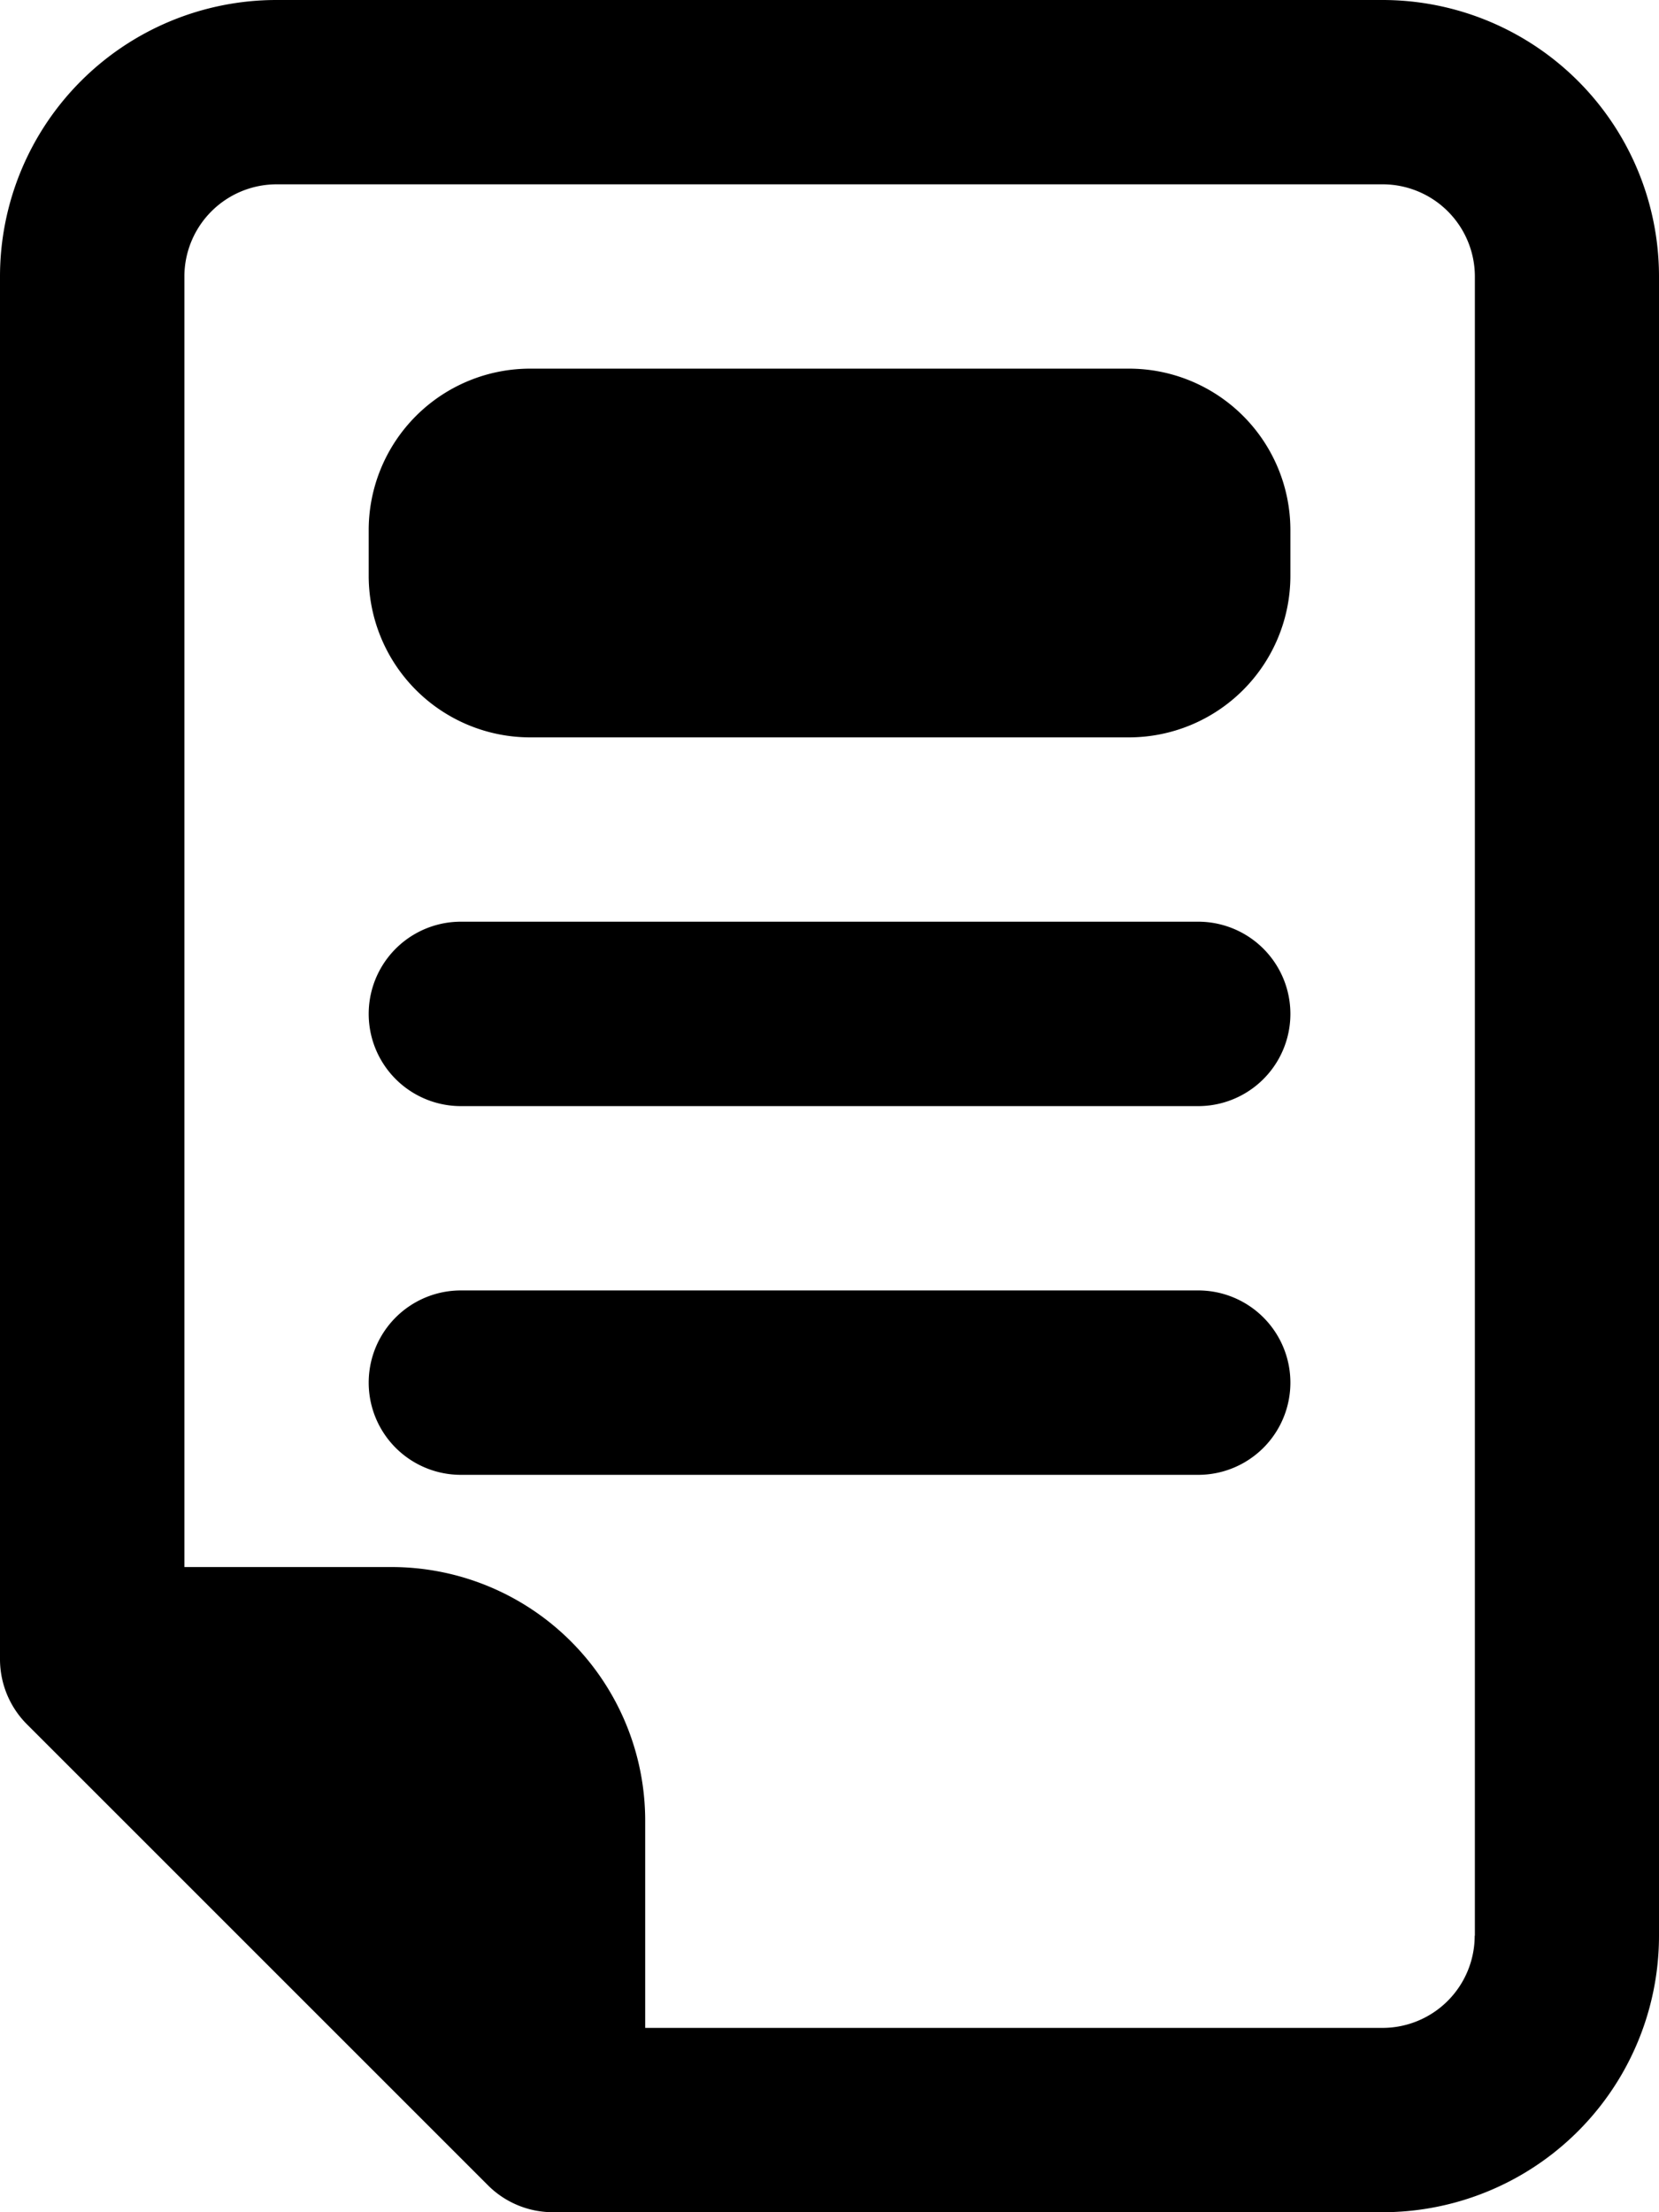
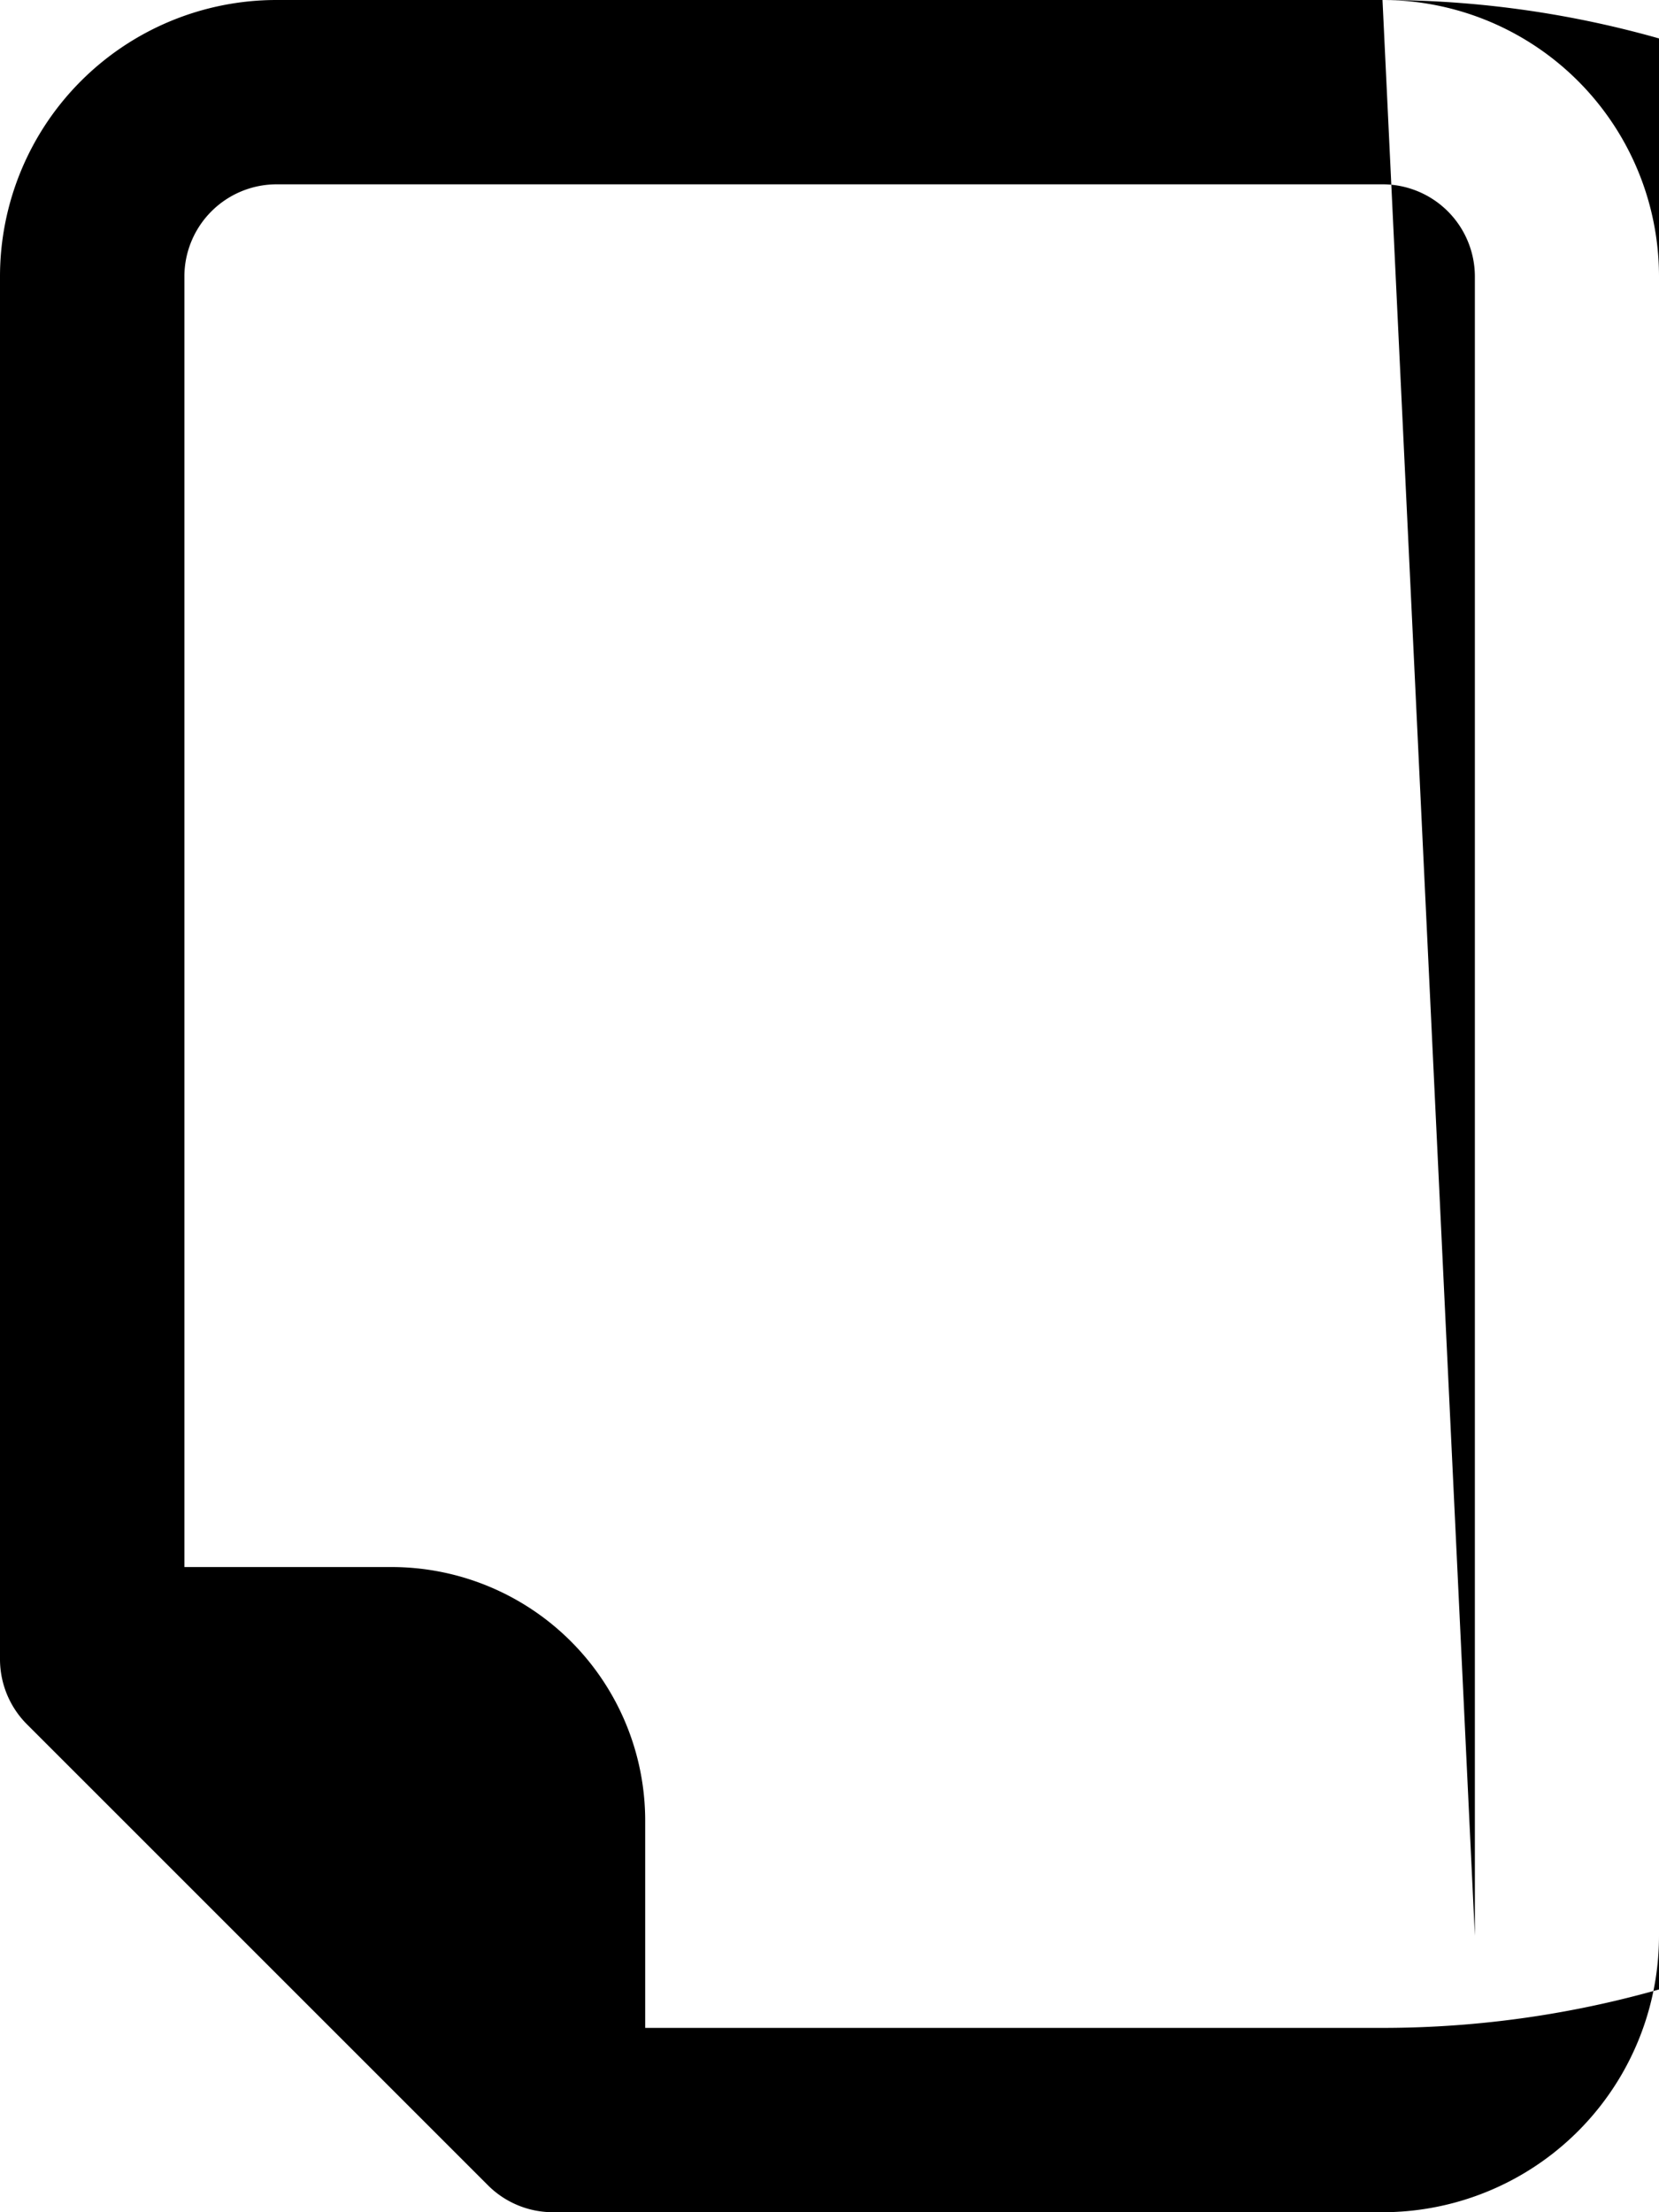
<svg xmlns="http://www.w3.org/2000/svg" viewBox="0 0 192 256">
-   <path class="fill-primary" d="M160 0H32A32 32 0 000 32v160a10.66 10.66 0 003.12 7.54l53.33 53.32A10.63 10.63 0 0064 256h96a32 32 0 0032-32V32a32 32 0 00-32-32zm10.67 224A10.67 10.67 0 01160 234.67H74.67v-24a29.36 29.36 0 00-29.33-29.33h-24V32A10.68 10.68 0 0132 21.33h128A10.68 10.68 0 01170.69 32v192z" />
-   <path class="fill-secondary" d="M130.67 85.33H61.34a18.7 18.7 0 01-18.67-18.67v-5.33a18.69 18.69 0 0118.67-18.67h69.33a18.68 18.68 0 0118.67 18.67v5.33a18.7 18.7 0 01-18.67 18.67zm8 42.67H53.34a10.67 10.67 0 110-21.34h85.33a10.67 10.67 0 110 21.34zm0 42.67H53.34a10.67 10.67 0 010-21.34h85.33a10.67 10.67 0 110 21.34z" />
+   <path class="fill-primary" d="M160 0H32A32 32 0 000 32v160a10.66 10.66 0 003.12 7.54l53.33 53.32A10.63 10.63 0 0064 256h96a32 32 0 0032-32V32a32 32 0 00-32-32zA10.67 10.67 0 01160 234.67H74.67v-24a29.36 29.36 0 00-29.33-29.33h-24V32A10.68 10.68 0 0132 21.33h128A10.68 10.68 0 01170.69 32v192z" />
</svg>